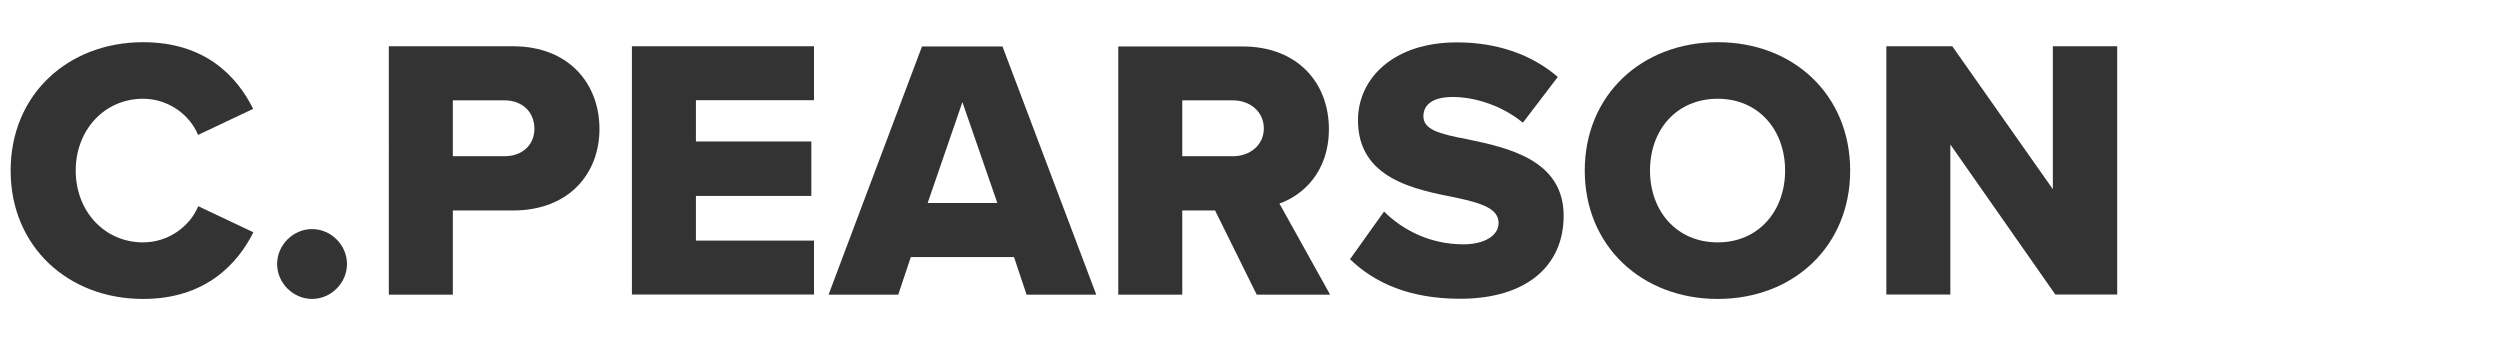
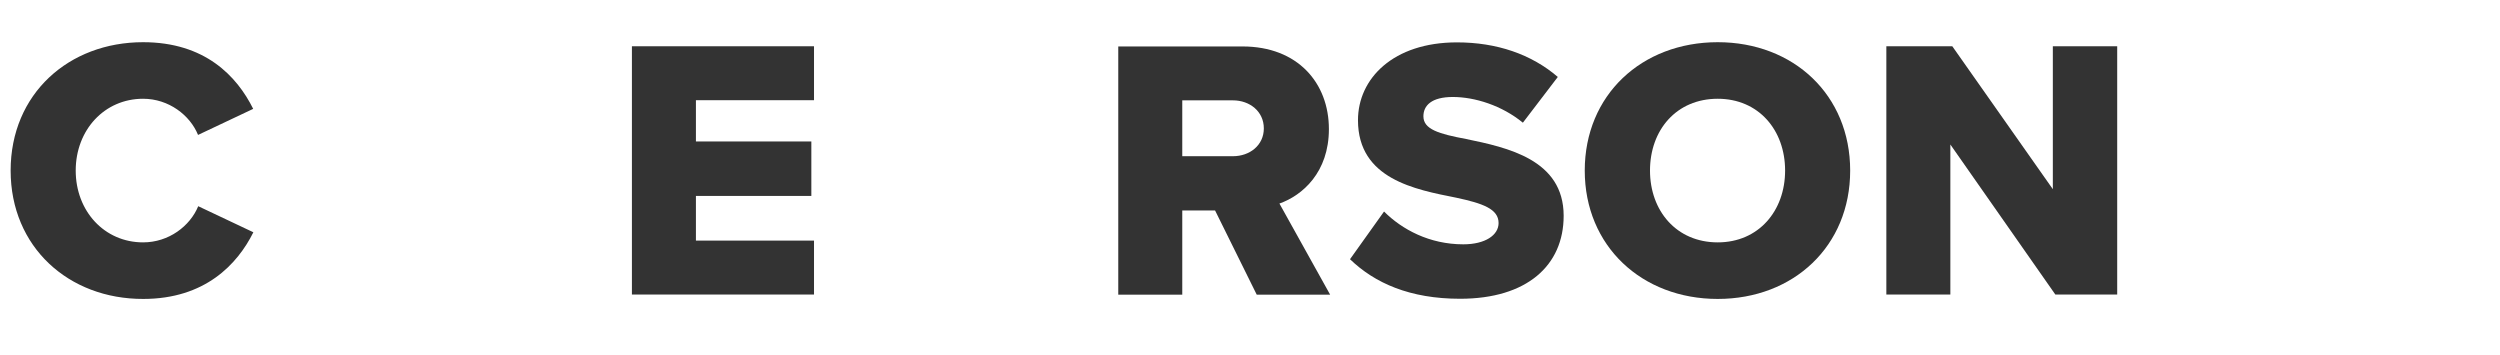
<svg xmlns="http://www.w3.org/2000/svg" version="1.1" id="Layer_1" x="0px" y="0px" viewBox="0 0 141 20" style="enable-background:new 0 0 141 20;" xml:space="preserve">
  <style type="text/css">
	.st0{fill:#333333;}
</style>
  <g>
    <path class="st0" d="M0.6,9.62c0-4.33,3.28-7.24,7.47-7.24c3.49,0,5.29,1.91,6.21,3.76l-3.11,1.47C10.72,6.5,9.52,5.57,8.07,5.57   c-2.18,0-3.8,1.76-3.8,4.05s1.62,4.05,3.8,4.05c1.45,0,2.65-0.92,3.11-2.04l3.11,1.47c-0.9,1.81-2.73,3.76-6.21,3.76   C3.87,16.87,0.6,13.93,0.6,9.62z" />
-     <path class="st0" d="M17.6,12.92c1.07,0,1.97,0.9,1.97,1.97s-0.9,1.97-1.97,1.97s-1.97-0.9-1.97-1.97S16.53,12.92,17.6,12.92z" />
-     <path class="st0" d="M21.93,2.61h7.01c3.15,0,4.87,2.12,4.87,4.66c0,2.52-1.72,4.6-4.87,4.6h-3.4v4.75h-3.61V2.61z M28.46,5.66   h-2.92v3.15h2.92c0.97,0,1.68-0.61,1.68-1.55C30.14,6.29,29.43,5.66,28.46,5.66z" />
    <path class="st0" d="M35.64,2.61h10.27v3.04h-6.66v2.33h6.51v3.07h-6.51v2.52h6.66v3.04H35.64V2.61z" />
-     <path class="st0" d="M57.19,14.5h-5.82l-0.71,2.12h-3.93l5.27-14h4.54l5.29,14H57.9L57.19,14.5z M52.32,11.45h3.93l-1.97-5.69   L52.32,11.45z" />
    <path class="st0" d="M68.53,11.87h-1.85v4.75h-3.61v-14h7.01c3.11,0,4.87,2.06,4.87,4.66c0,2.44-1.49,3.74-2.79,4.2l2.86,5.14   h-4.14L68.53,11.87z M69.54,5.66h-2.86v3.15h2.86c0.94,0,1.74-0.61,1.74-1.57S70.48,5.66,69.54,5.66z" />
    <path class="st0" d="M78.06,11.93c1.01,1.01,2.56,1.85,4.47,1.85c1.24,0,1.99-0.52,1.99-1.2c0-0.8-0.9-1.11-2.39-1.43   c-2.31-0.46-5.54-1.05-5.54-4.37c0-2.35,1.99-4.39,5.58-4.39c2.25,0,4.2,0.67,5.69,1.95l-1.97,2.58c-1.18-0.97-2.71-1.45-3.95-1.45   c-1.2,0-1.66,0.48-1.66,1.09c0,0.73,0.86,0.99,2.41,1.28c2.31,0.48,5.5,1.15,5.5,4.33c0,2.81-2.08,4.68-5.84,4.68   c-2.83,0-4.81-0.88-6.21-2.23L78.06,11.93z" />
    <path class="st0" d="M96.88,2.38c4.28,0,7.47,2.98,7.47,7.24s-3.19,7.24-7.47,7.24s-7.5-2.98-7.5-7.24S92.59,2.38,96.88,2.38z    M96.88,5.57c-2.33,0-3.82,1.76-3.82,4.05c0,2.27,1.49,4.05,3.82,4.05c2.31,0,3.8-1.78,3.8-4.05C100.68,7.34,99.19,5.57,96.88,5.57   z" />
    <path class="st0" d="M110,8.15v8.46h-3.61v-14h3.72l5.67,8.06V2.61h3.63v14h-3.49L110,8.15z" />
  </g>
</svg>